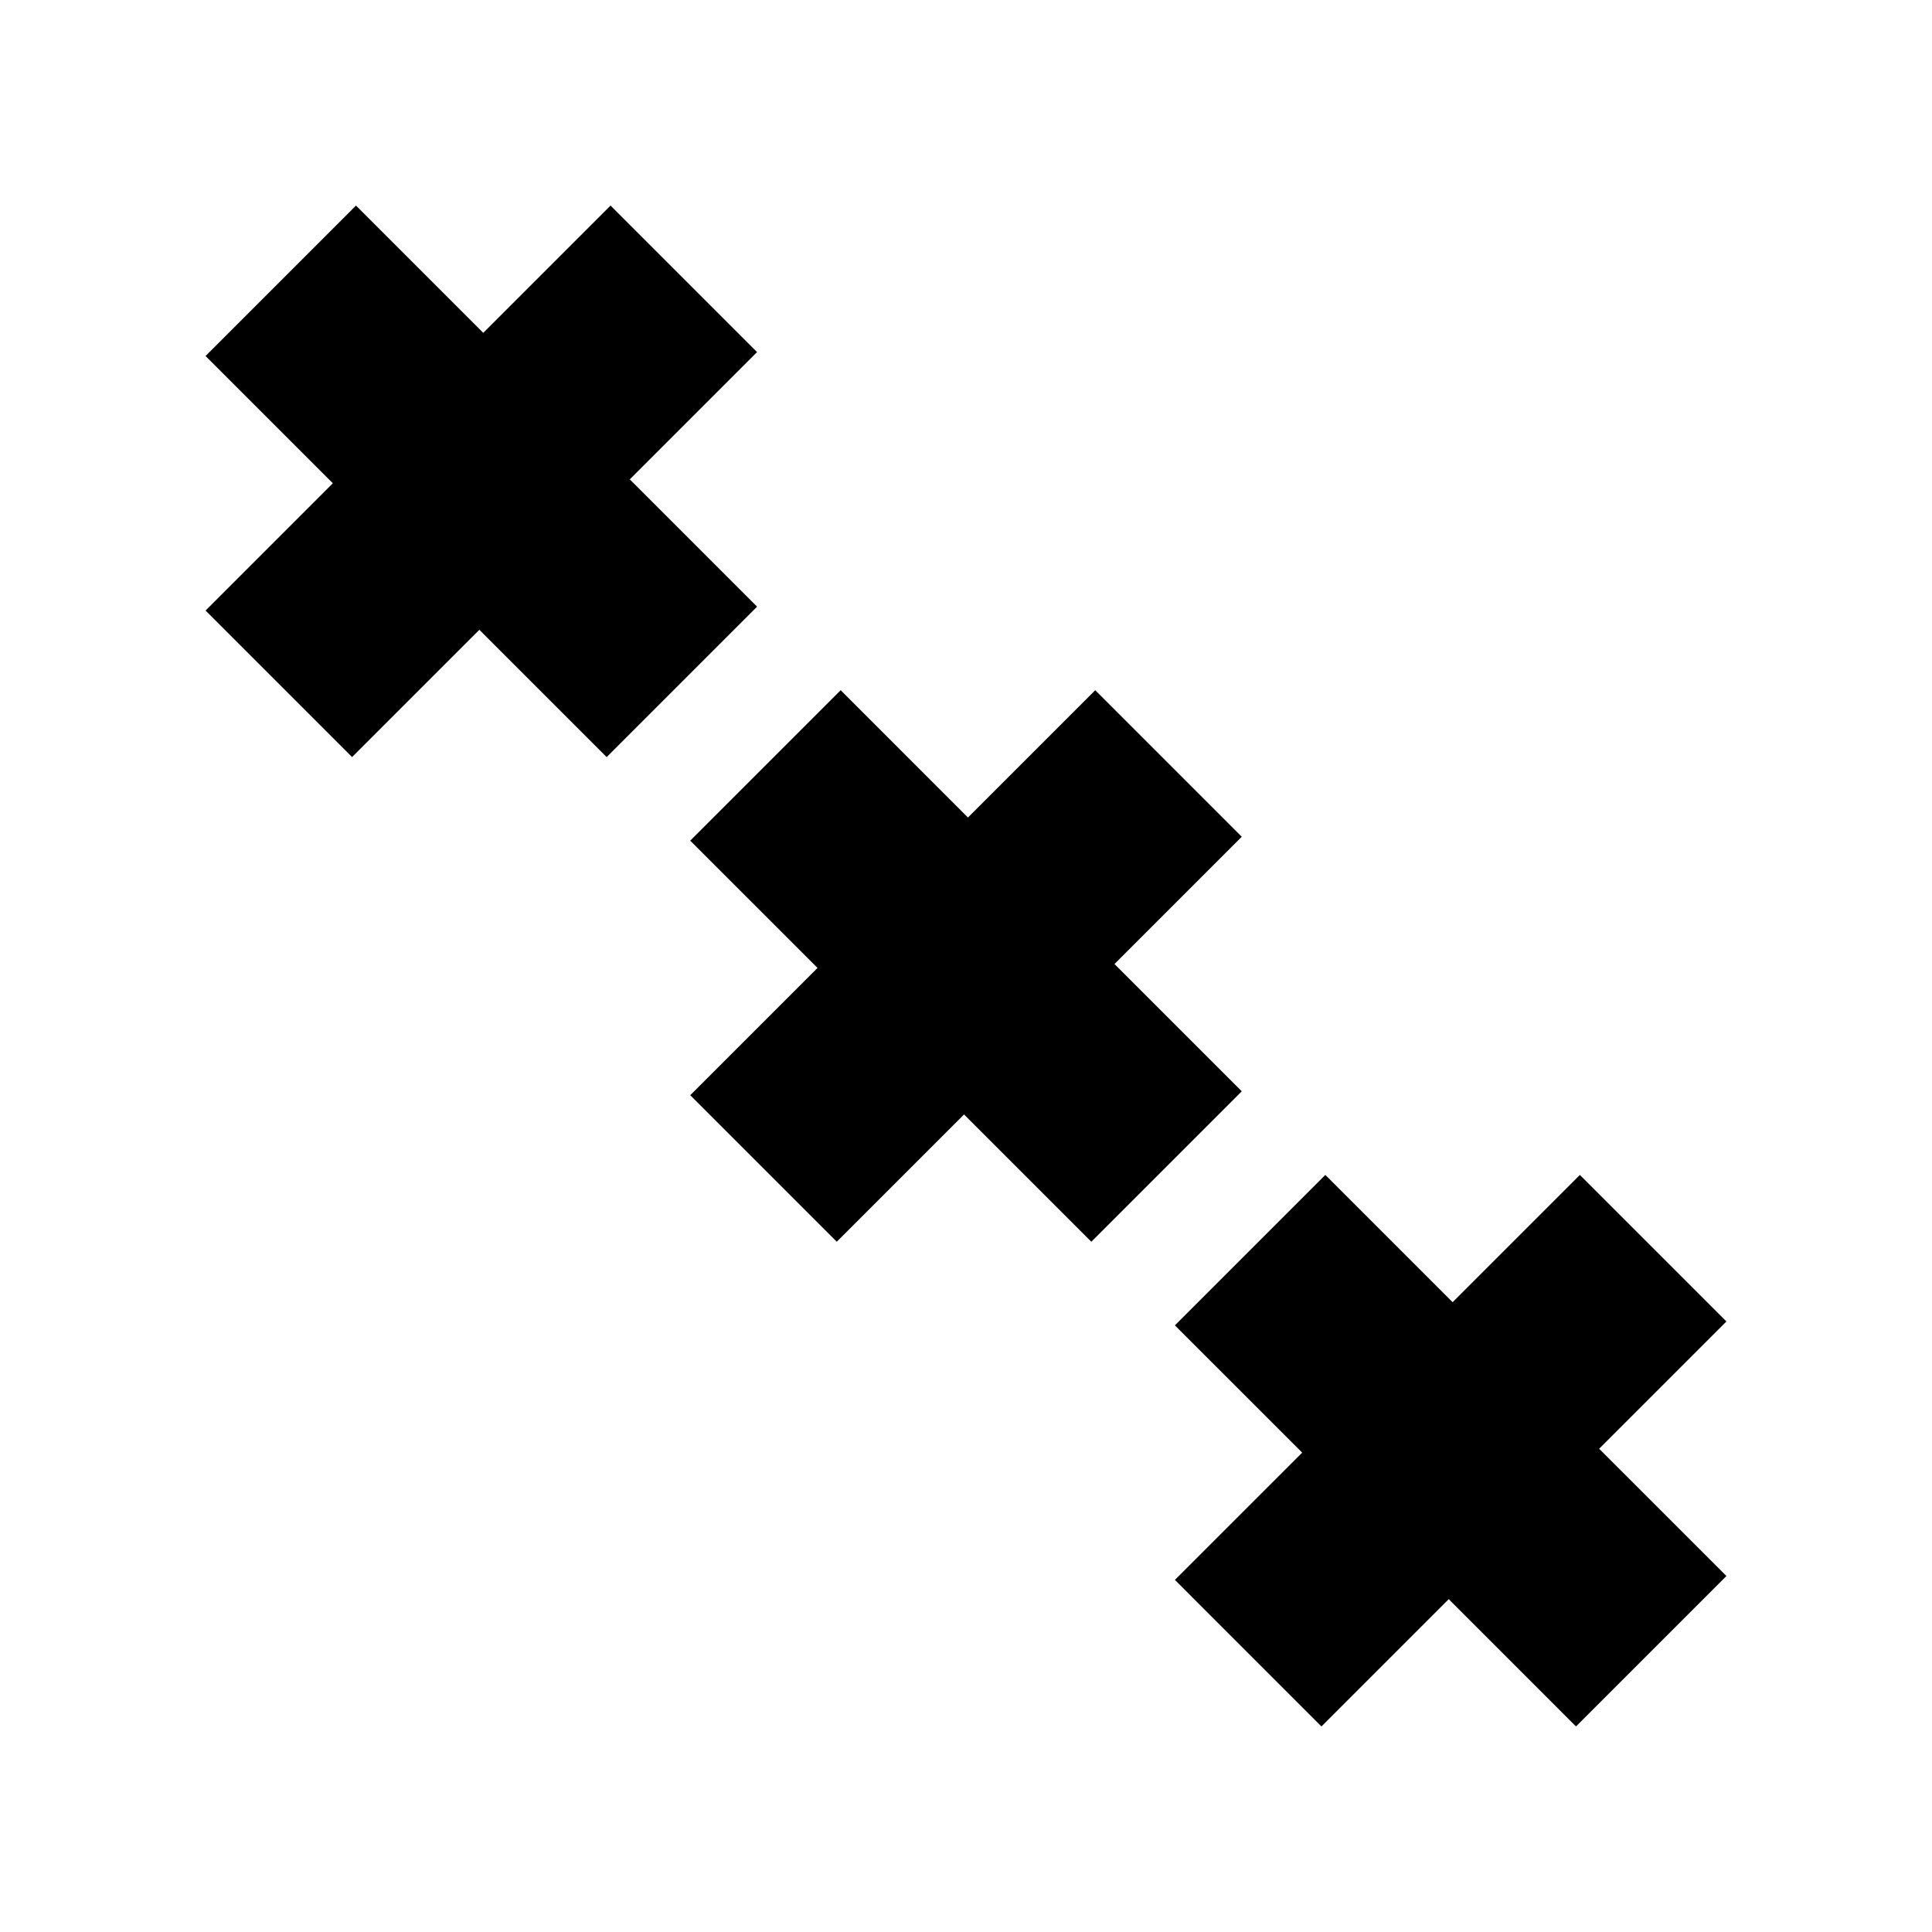
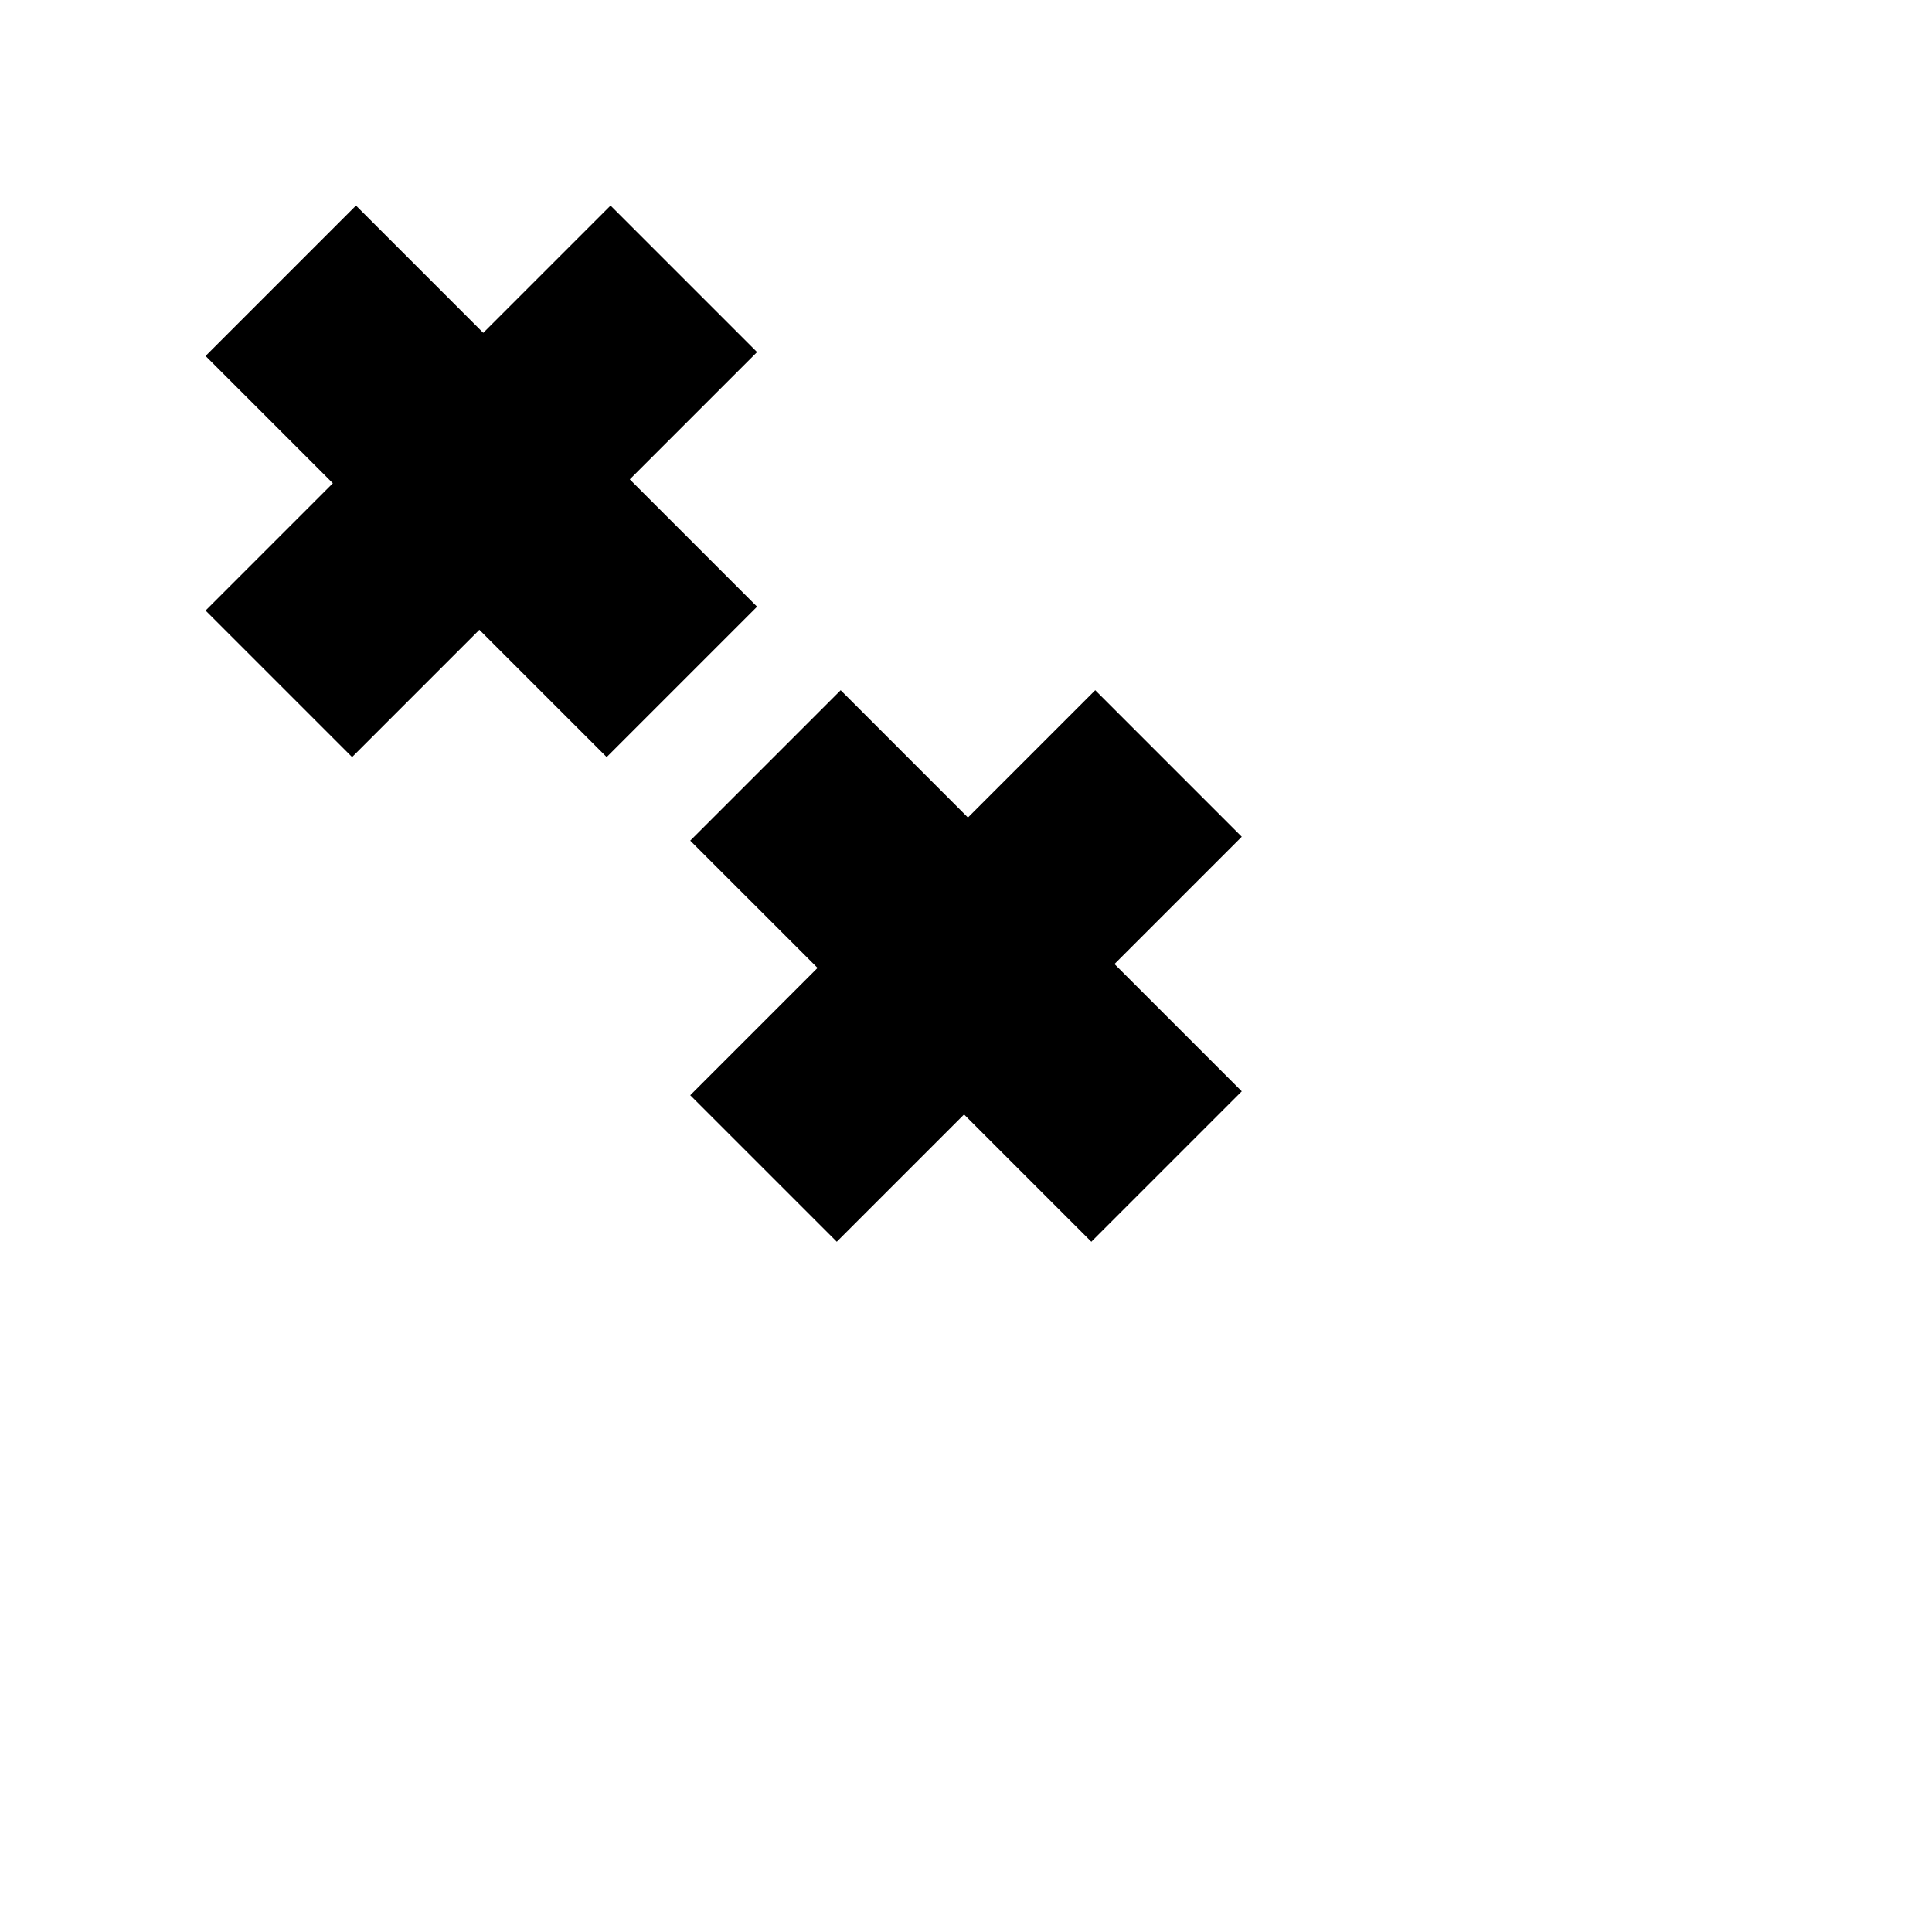
<svg xmlns="http://www.w3.org/2000/svg" fill="#000000" width="800px" height="800px" version="1.1" viewBox="144 144 512 512">
  <g>
    <path d="m344.63 237.31-38.832-38.832-33.734 33.73-33.73-33.73-39.859 39.859 33.73 33.73-33.73 33.734 38.832 38.832 33.73-33.73 33.734 33.73 39.859-39.859-33.73-33.734z" />
    <path d="m473.08 365.75-38.832-38.836-33.734 33.734-33.73-33.734-39.863 39.863 33.734 33.73-33.734 33.734 38.836 38.832 33.73-33.73 33.73 33.73 39.863-39.863-33.73-33.73z" />
-     <path d="m601.52 494.2-38.836-38.832-33.73 33.73-33.73-33.73-39.863 39.863 33.734 33.73-33.734 33.73 38.832 38.836 33.734-33.734 33.73 33.734 39.863-39.863-33.734-33.73z" />
  </g>
</svg>